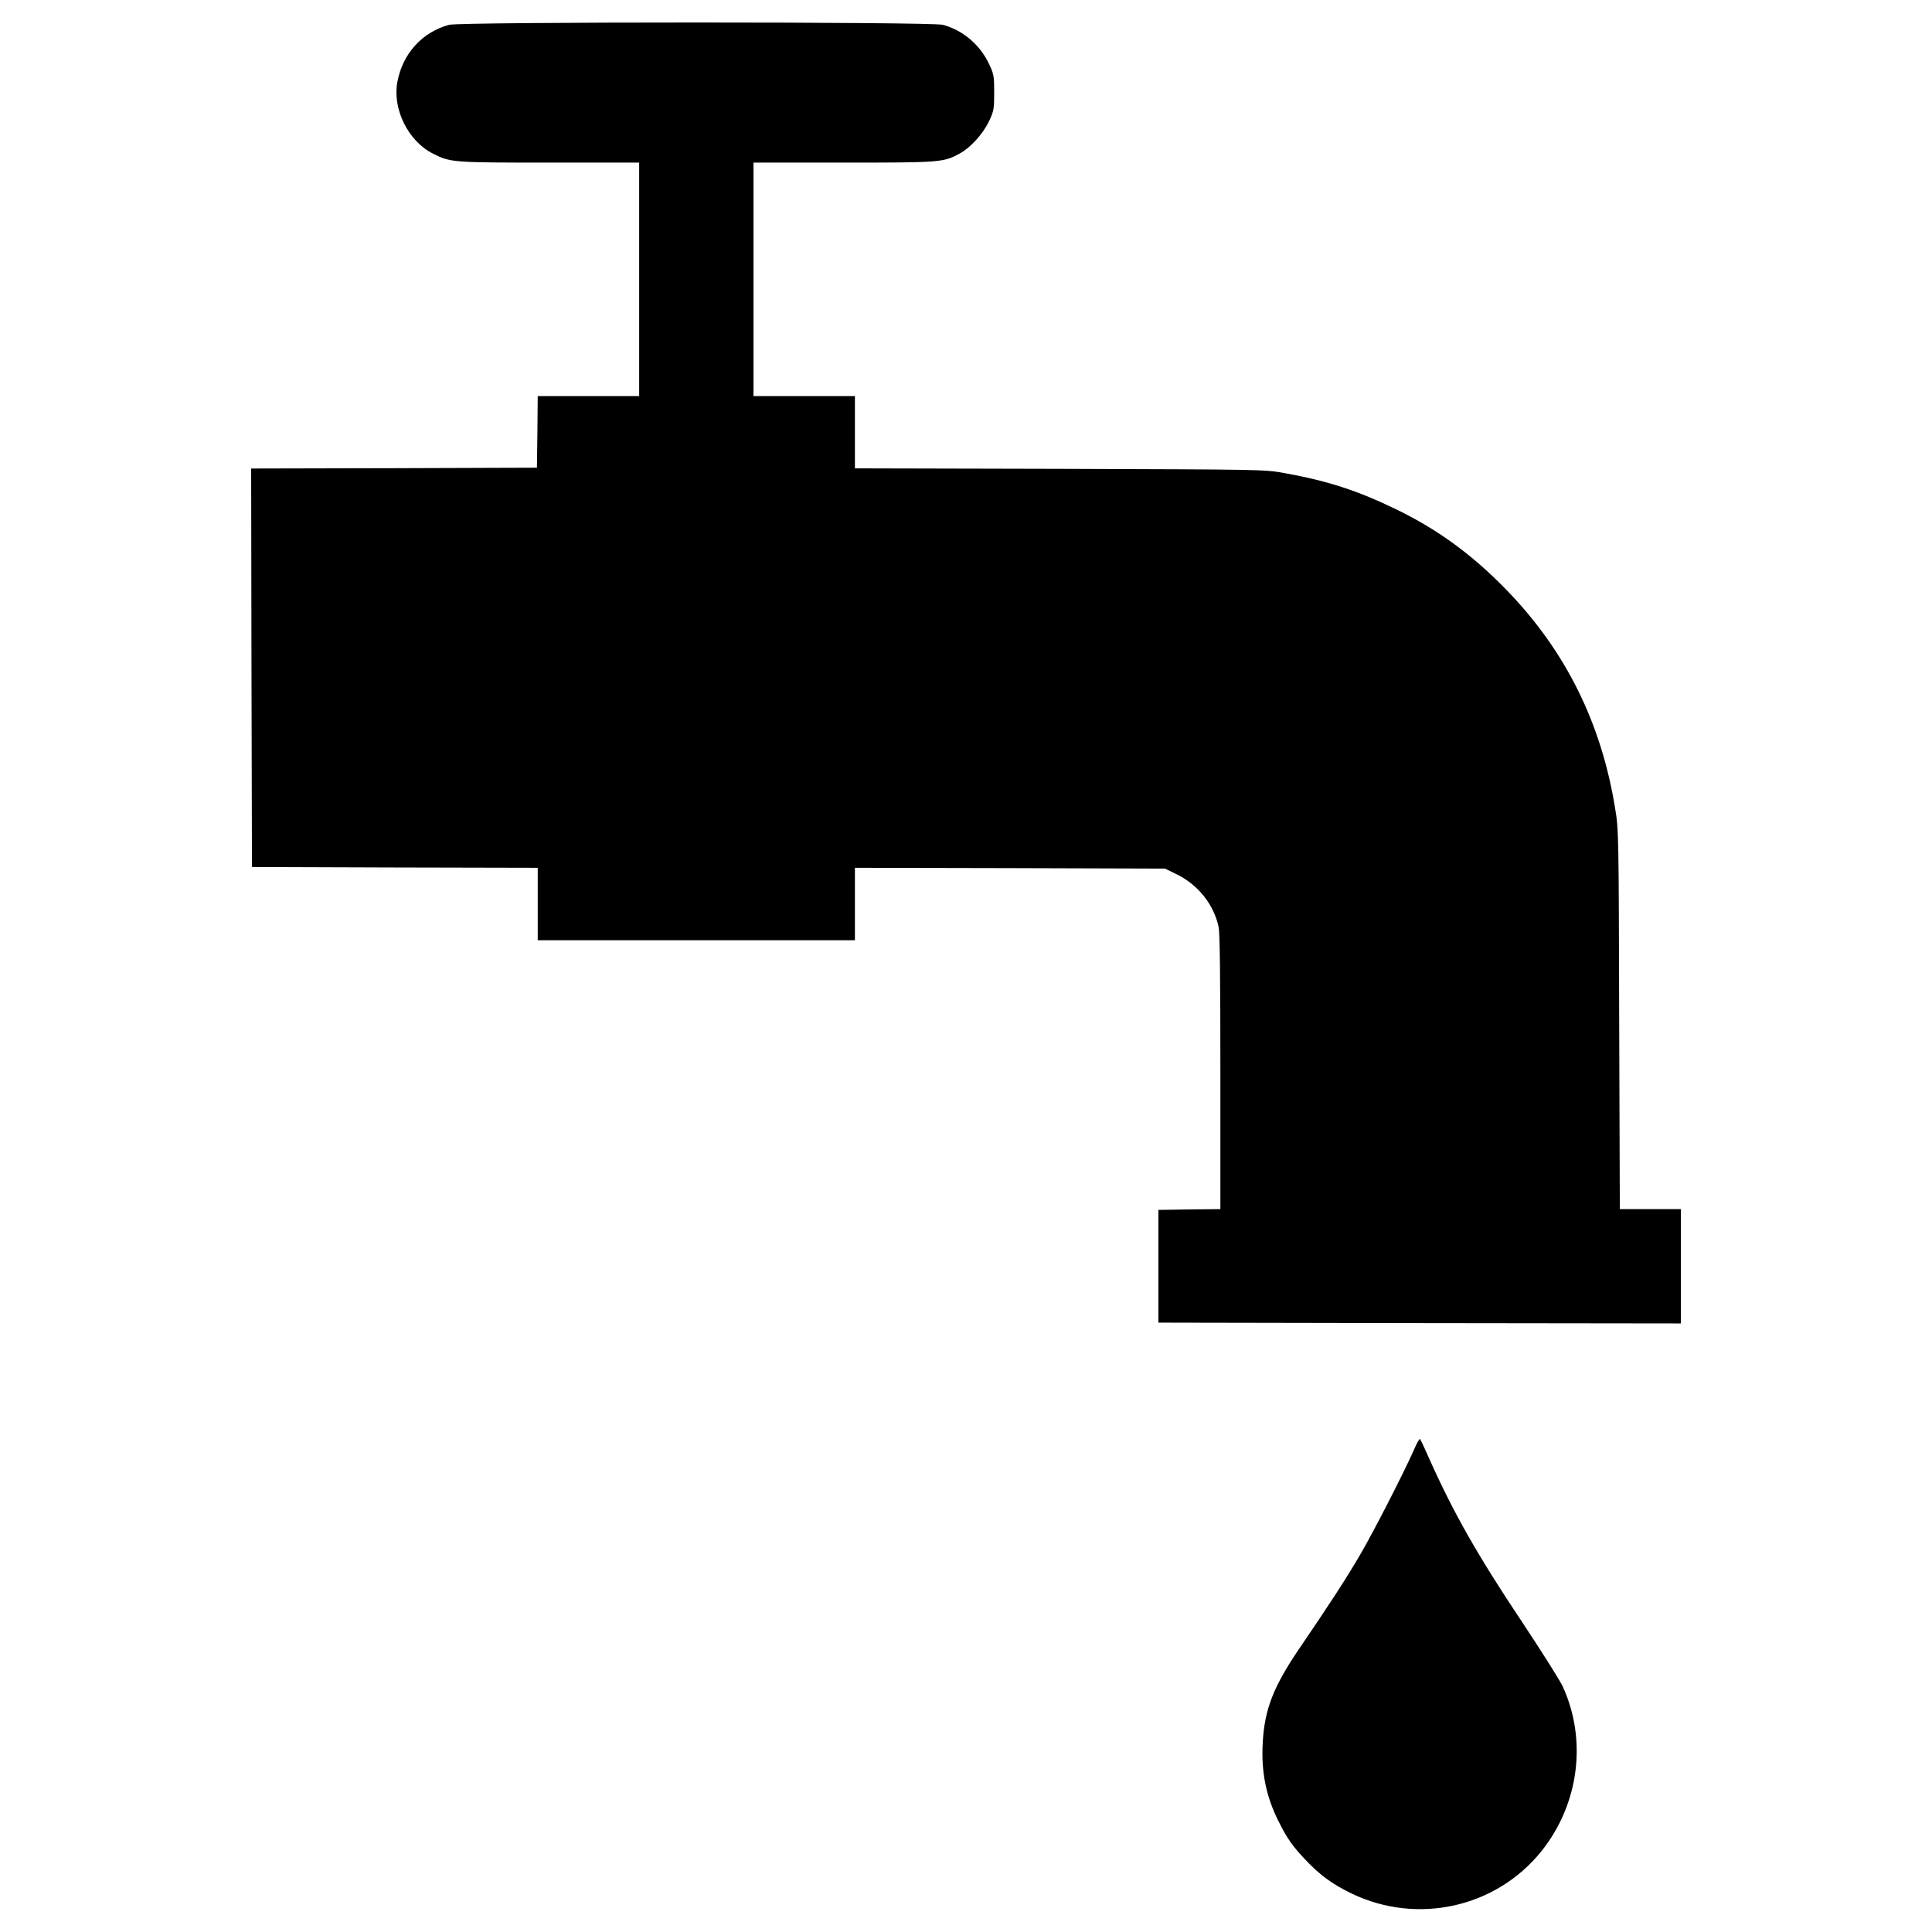
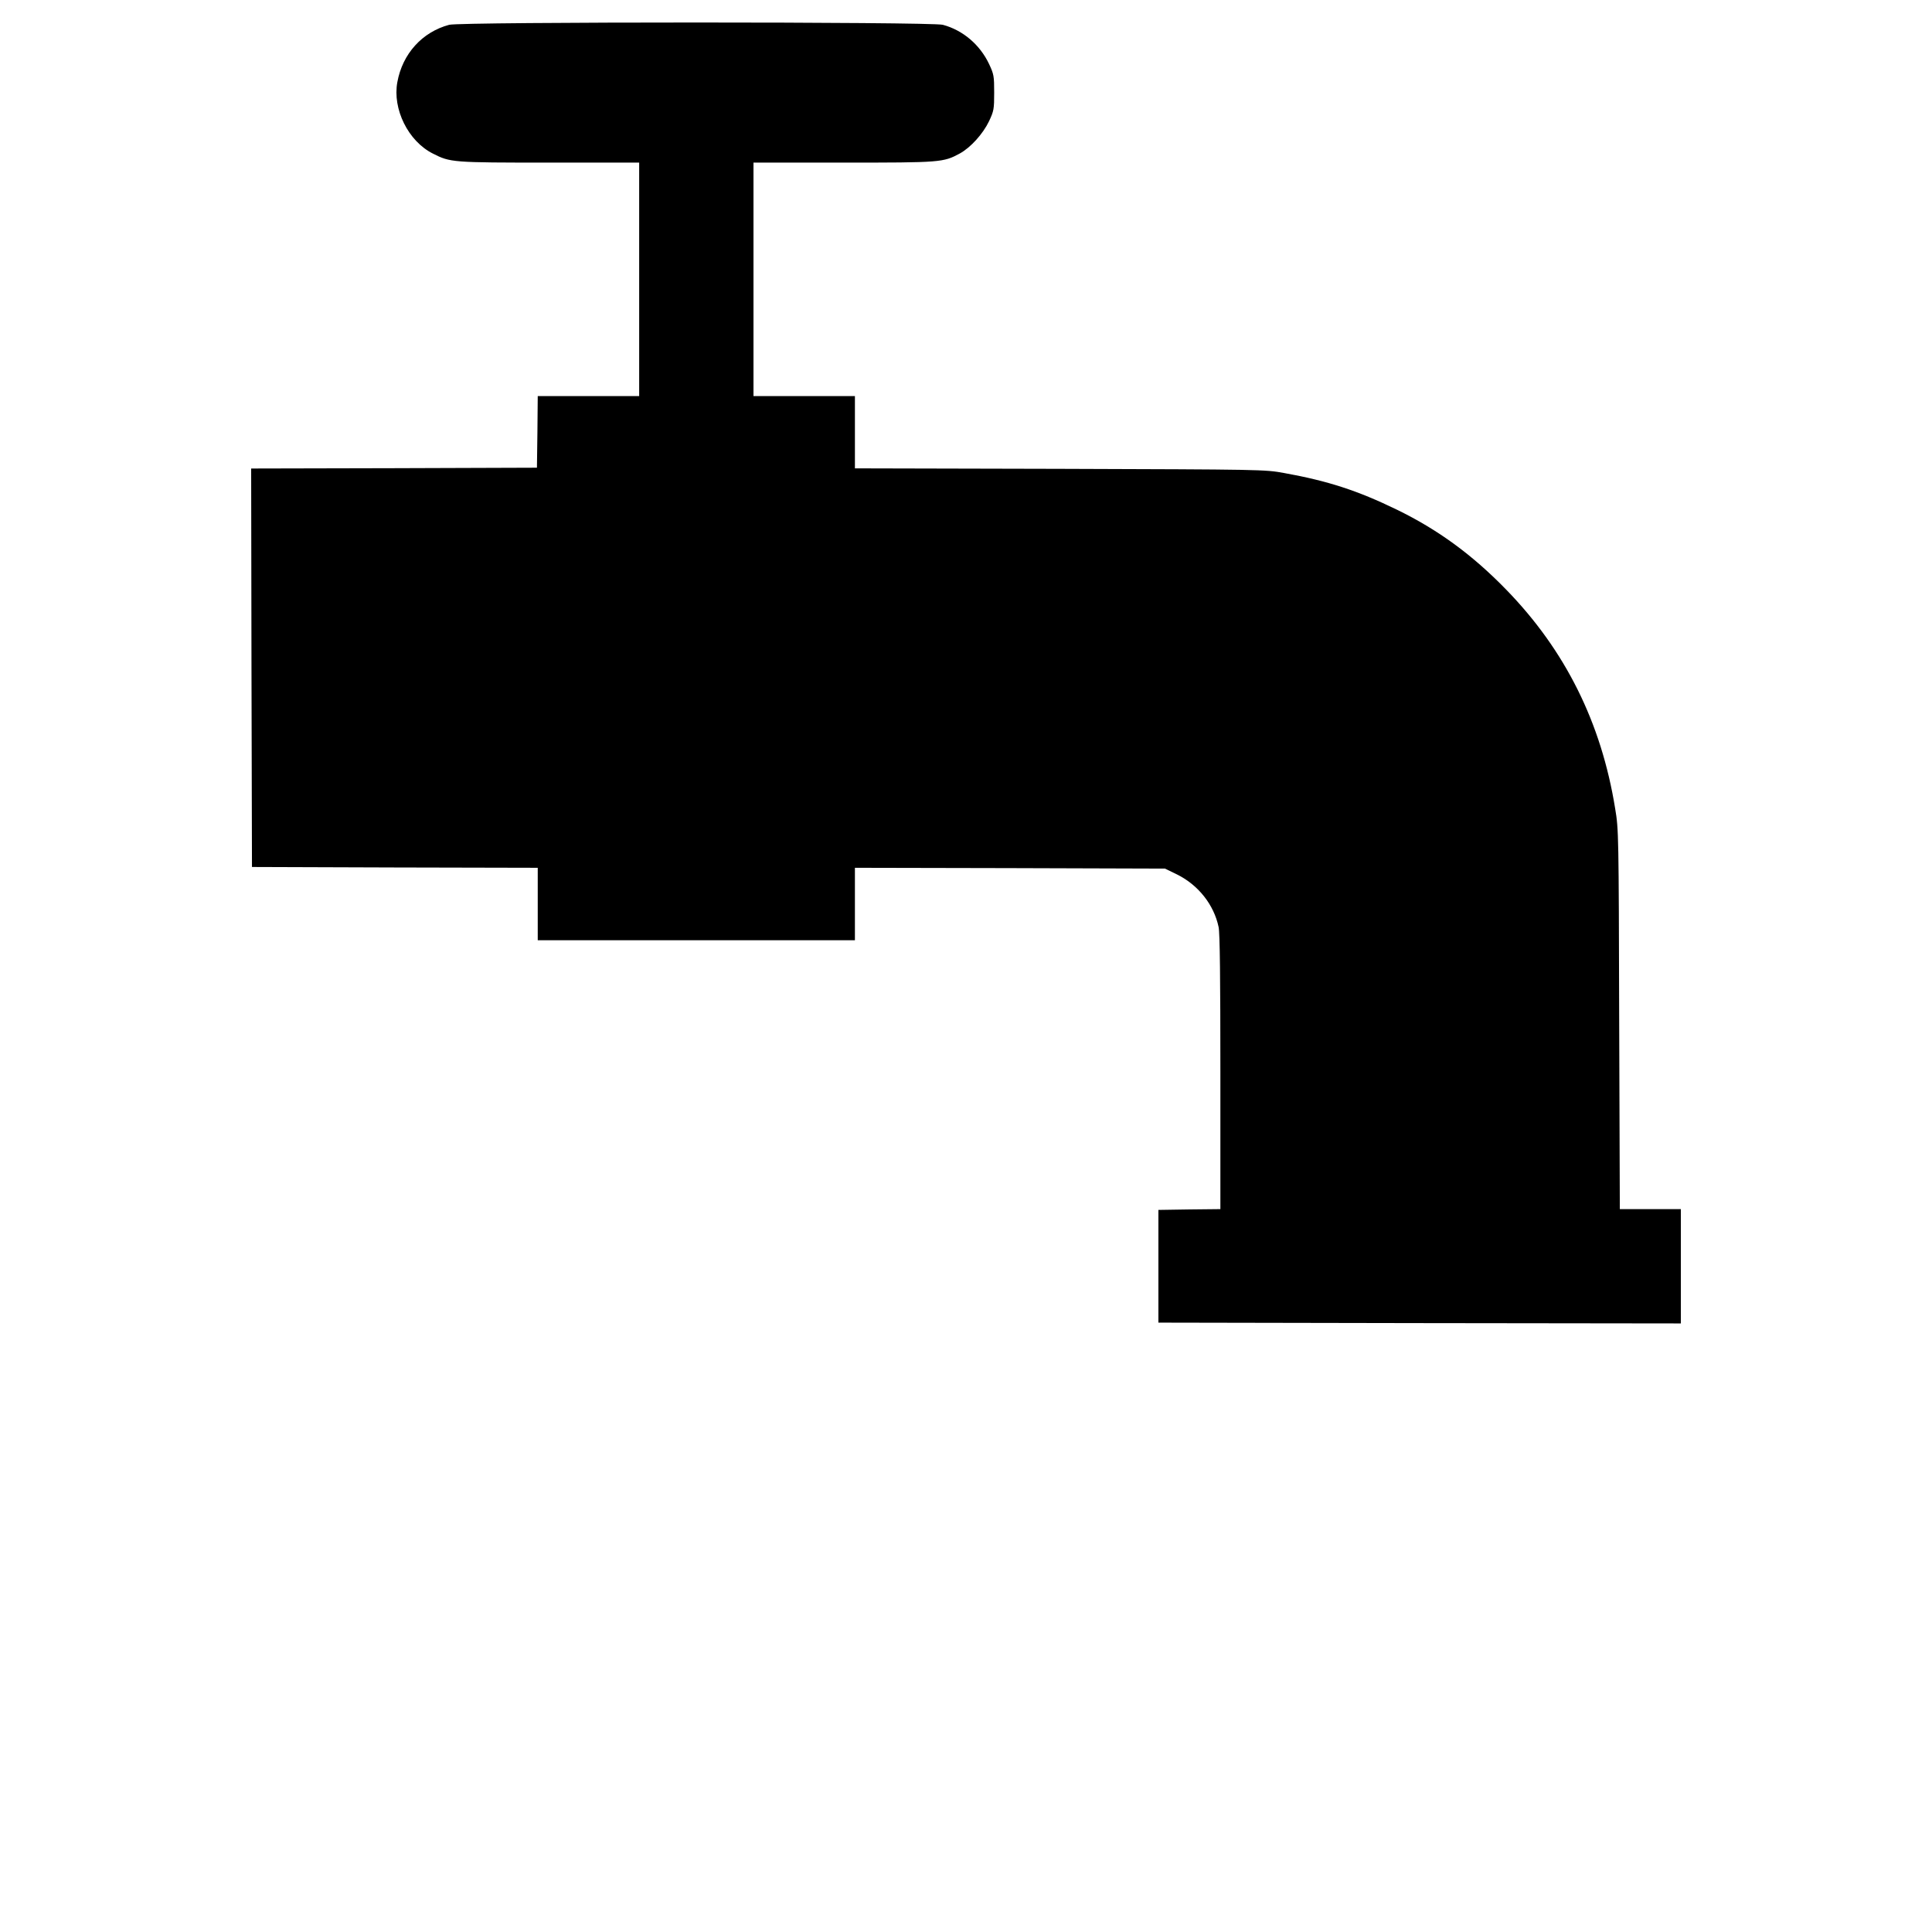
<svg xmlns="http://www.w3.org/2000/svg" version="1.0" width="1200pt" height="1200pt" viewBox="0 0 1200 1200" preserveAspectRatio="xMidYMid meet">
  <g transform="translate(0,1200) scale(0.1,-0.1)" fill="#000000" stroke="none">
    <path d="M2790 11846 c-168 -45 -290 -180 -322 -356 -31 -167 67 -367 221 -444 108 -55 119 -56 723 -56 l558 0 0 -725 0 -725 -315 0 -315 0 -2 -222 -3 -223 -888 -3 -887 -2 2 -1238 3 -1237 888 -3 887 -2 0 -225 0 -225 985 0 985 0 0 225 0 225 963 -2 963 -3 76 -37 c132 -66 228 -188 257 -326 8 -36 11 -323 11 -902 l0 -850 -192 -2 -193 -3 0 -350 0 -350 1623 -3 1622 -2 0 355 0 355 -190 0 -189 0 -4 1178 c-3 1150 -3 1180 -25 1310 -86 534 -310 983 -677 1360 -210 216 -423 372 -680 497 -243 118 -427 178 -699 227 -120 22 -136 22 -1393 26 l-1273 3 0 224 0 225 -315 0 -315 0 0 725 0 725 558 0 c606 0 621 1 724 57 67 37 143 121 181 200 30 64 32 75 32 178 0 103 -2 114 -32 178 -57 120 -163 210 -287 243 -71 19 -2996 19 -3066 0z" />
-     <path d="M8781 2992 c-65 -146 -250 -507 -332 -647 -85 -146 -197 -318 -369 -570 -170 -248 -226 -390 -237 -601 -10 -182 21 -333 99 -488 52 -104 86 -153 166 -237 89 -95 169 -153 287 -210 410 -197 899 -87 1180 264 233 292 284 690 131 1023 -19 40 -133 220 -253 401 -276 413 -428 681 -578 1018 -27 61 -51 113 -55 117 -3 4 -21 -27 -39 -70z" />
  </g>
</svg>